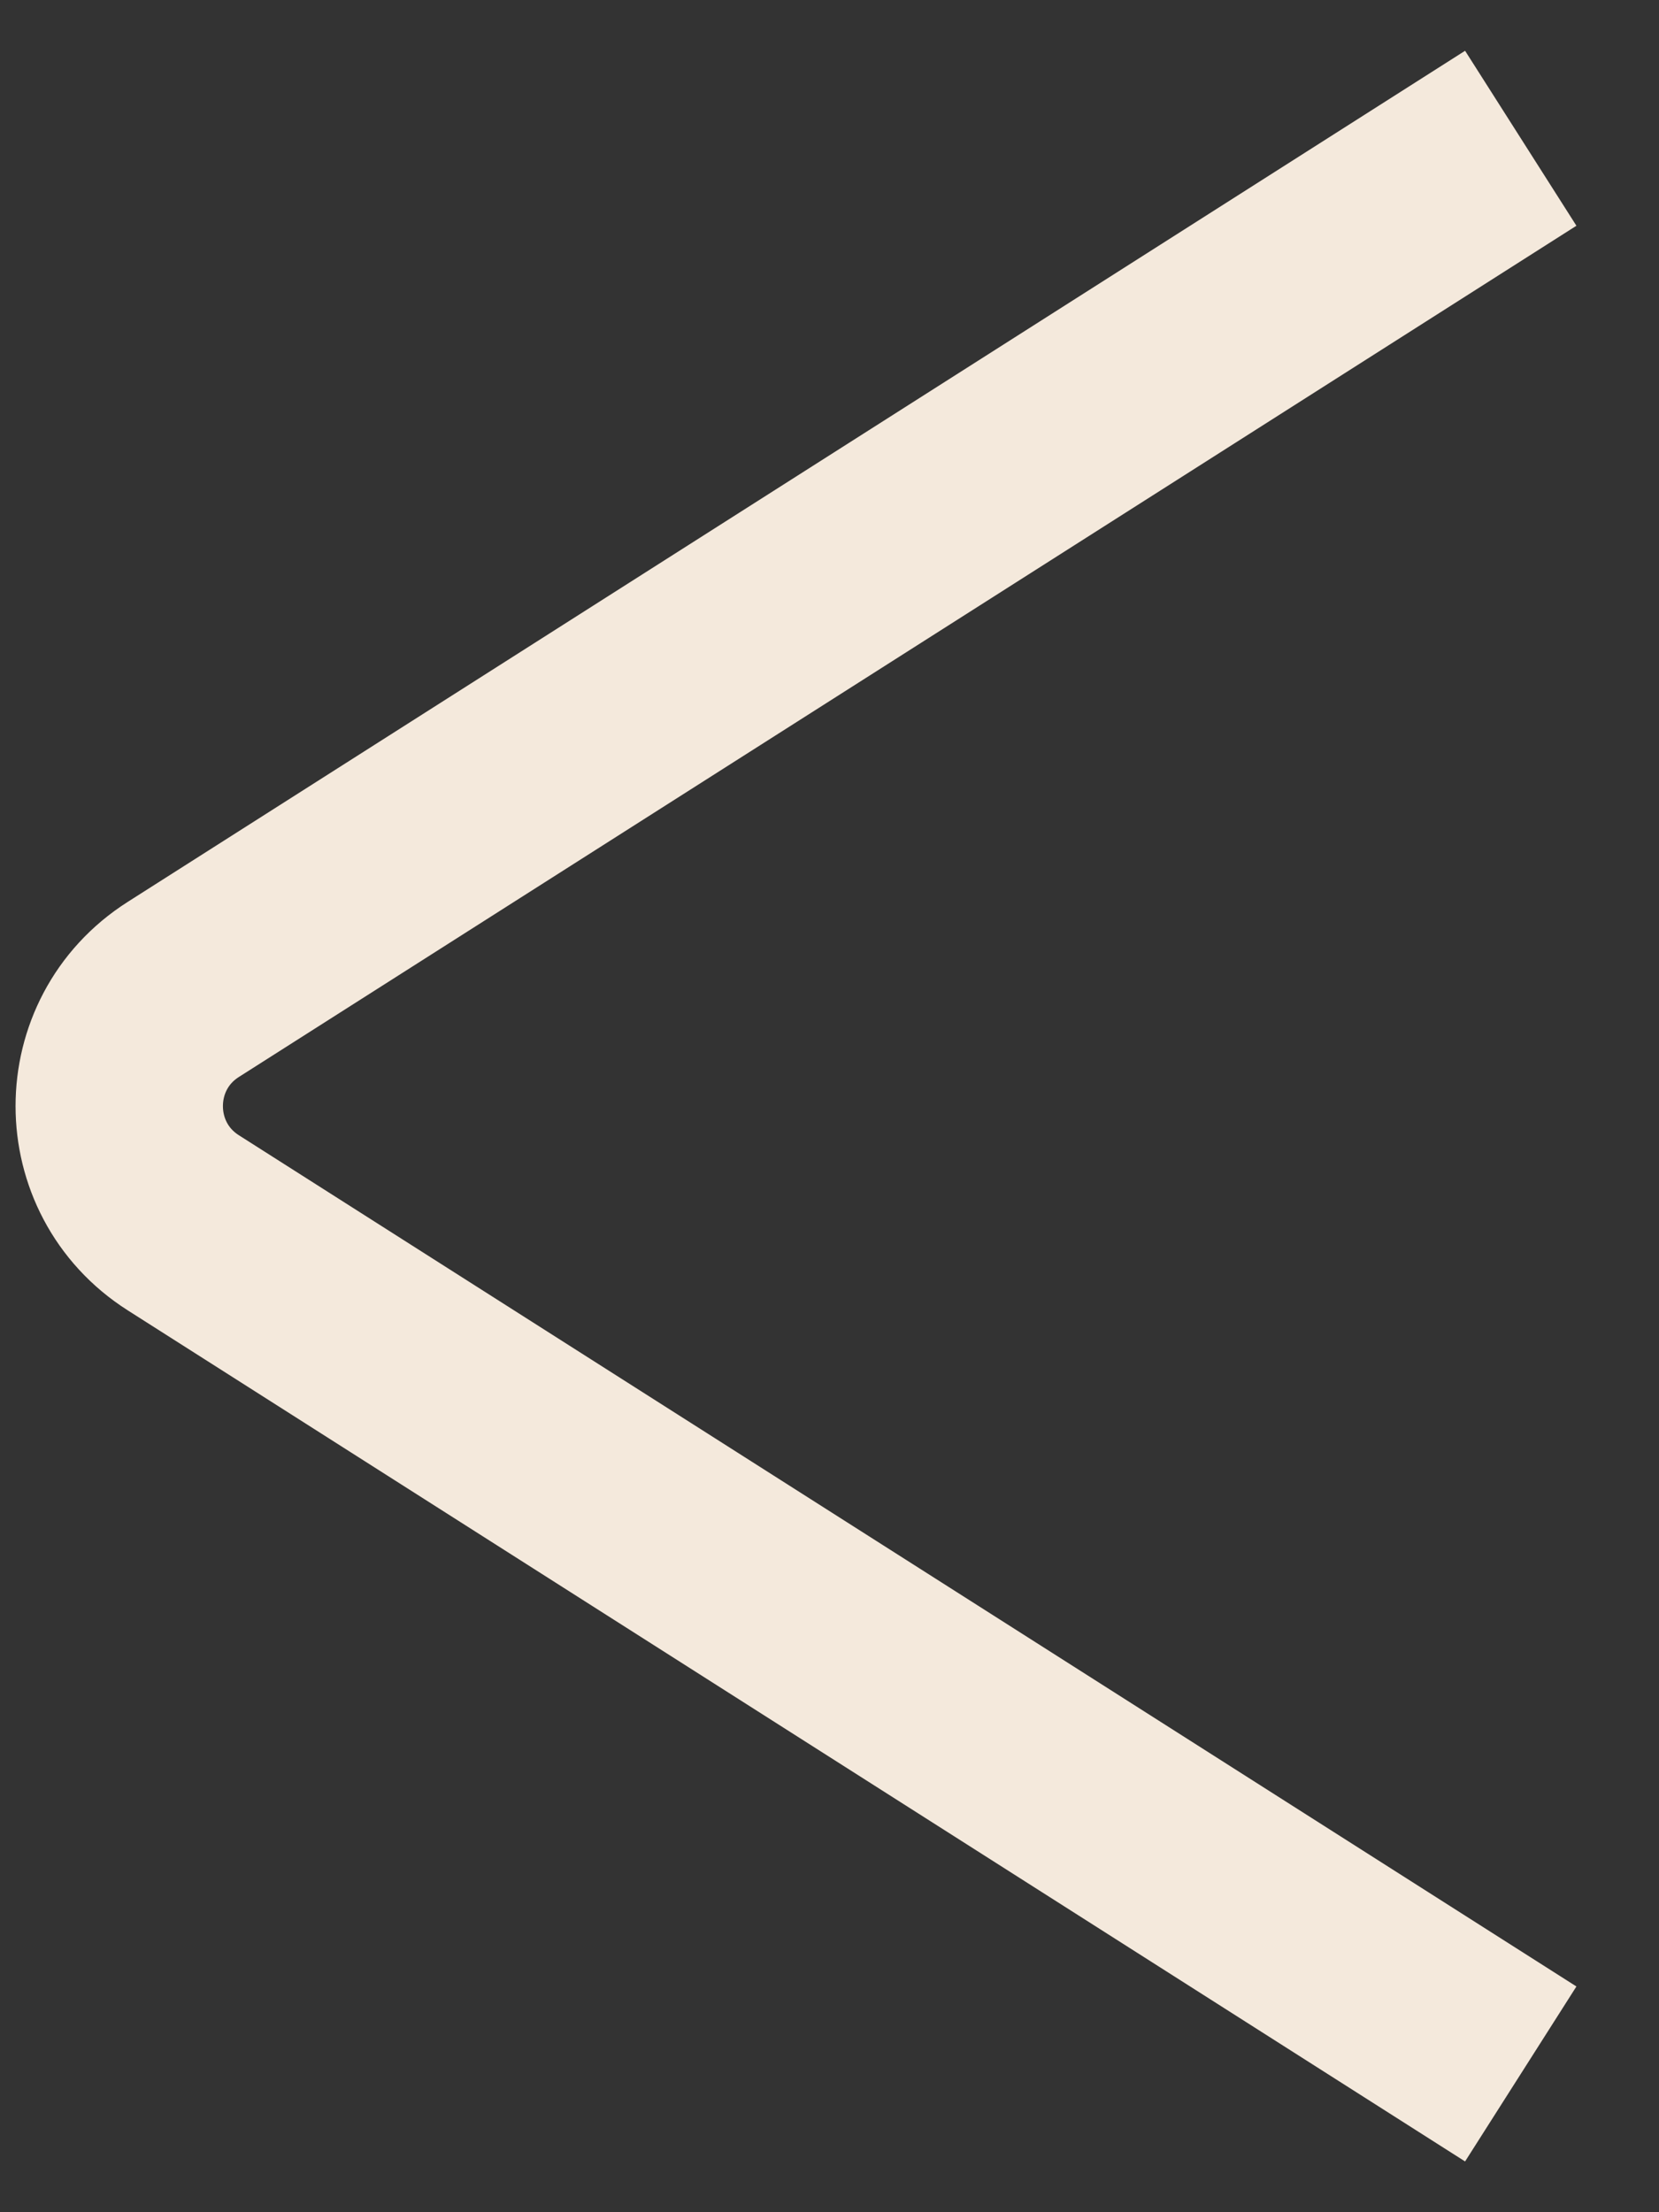
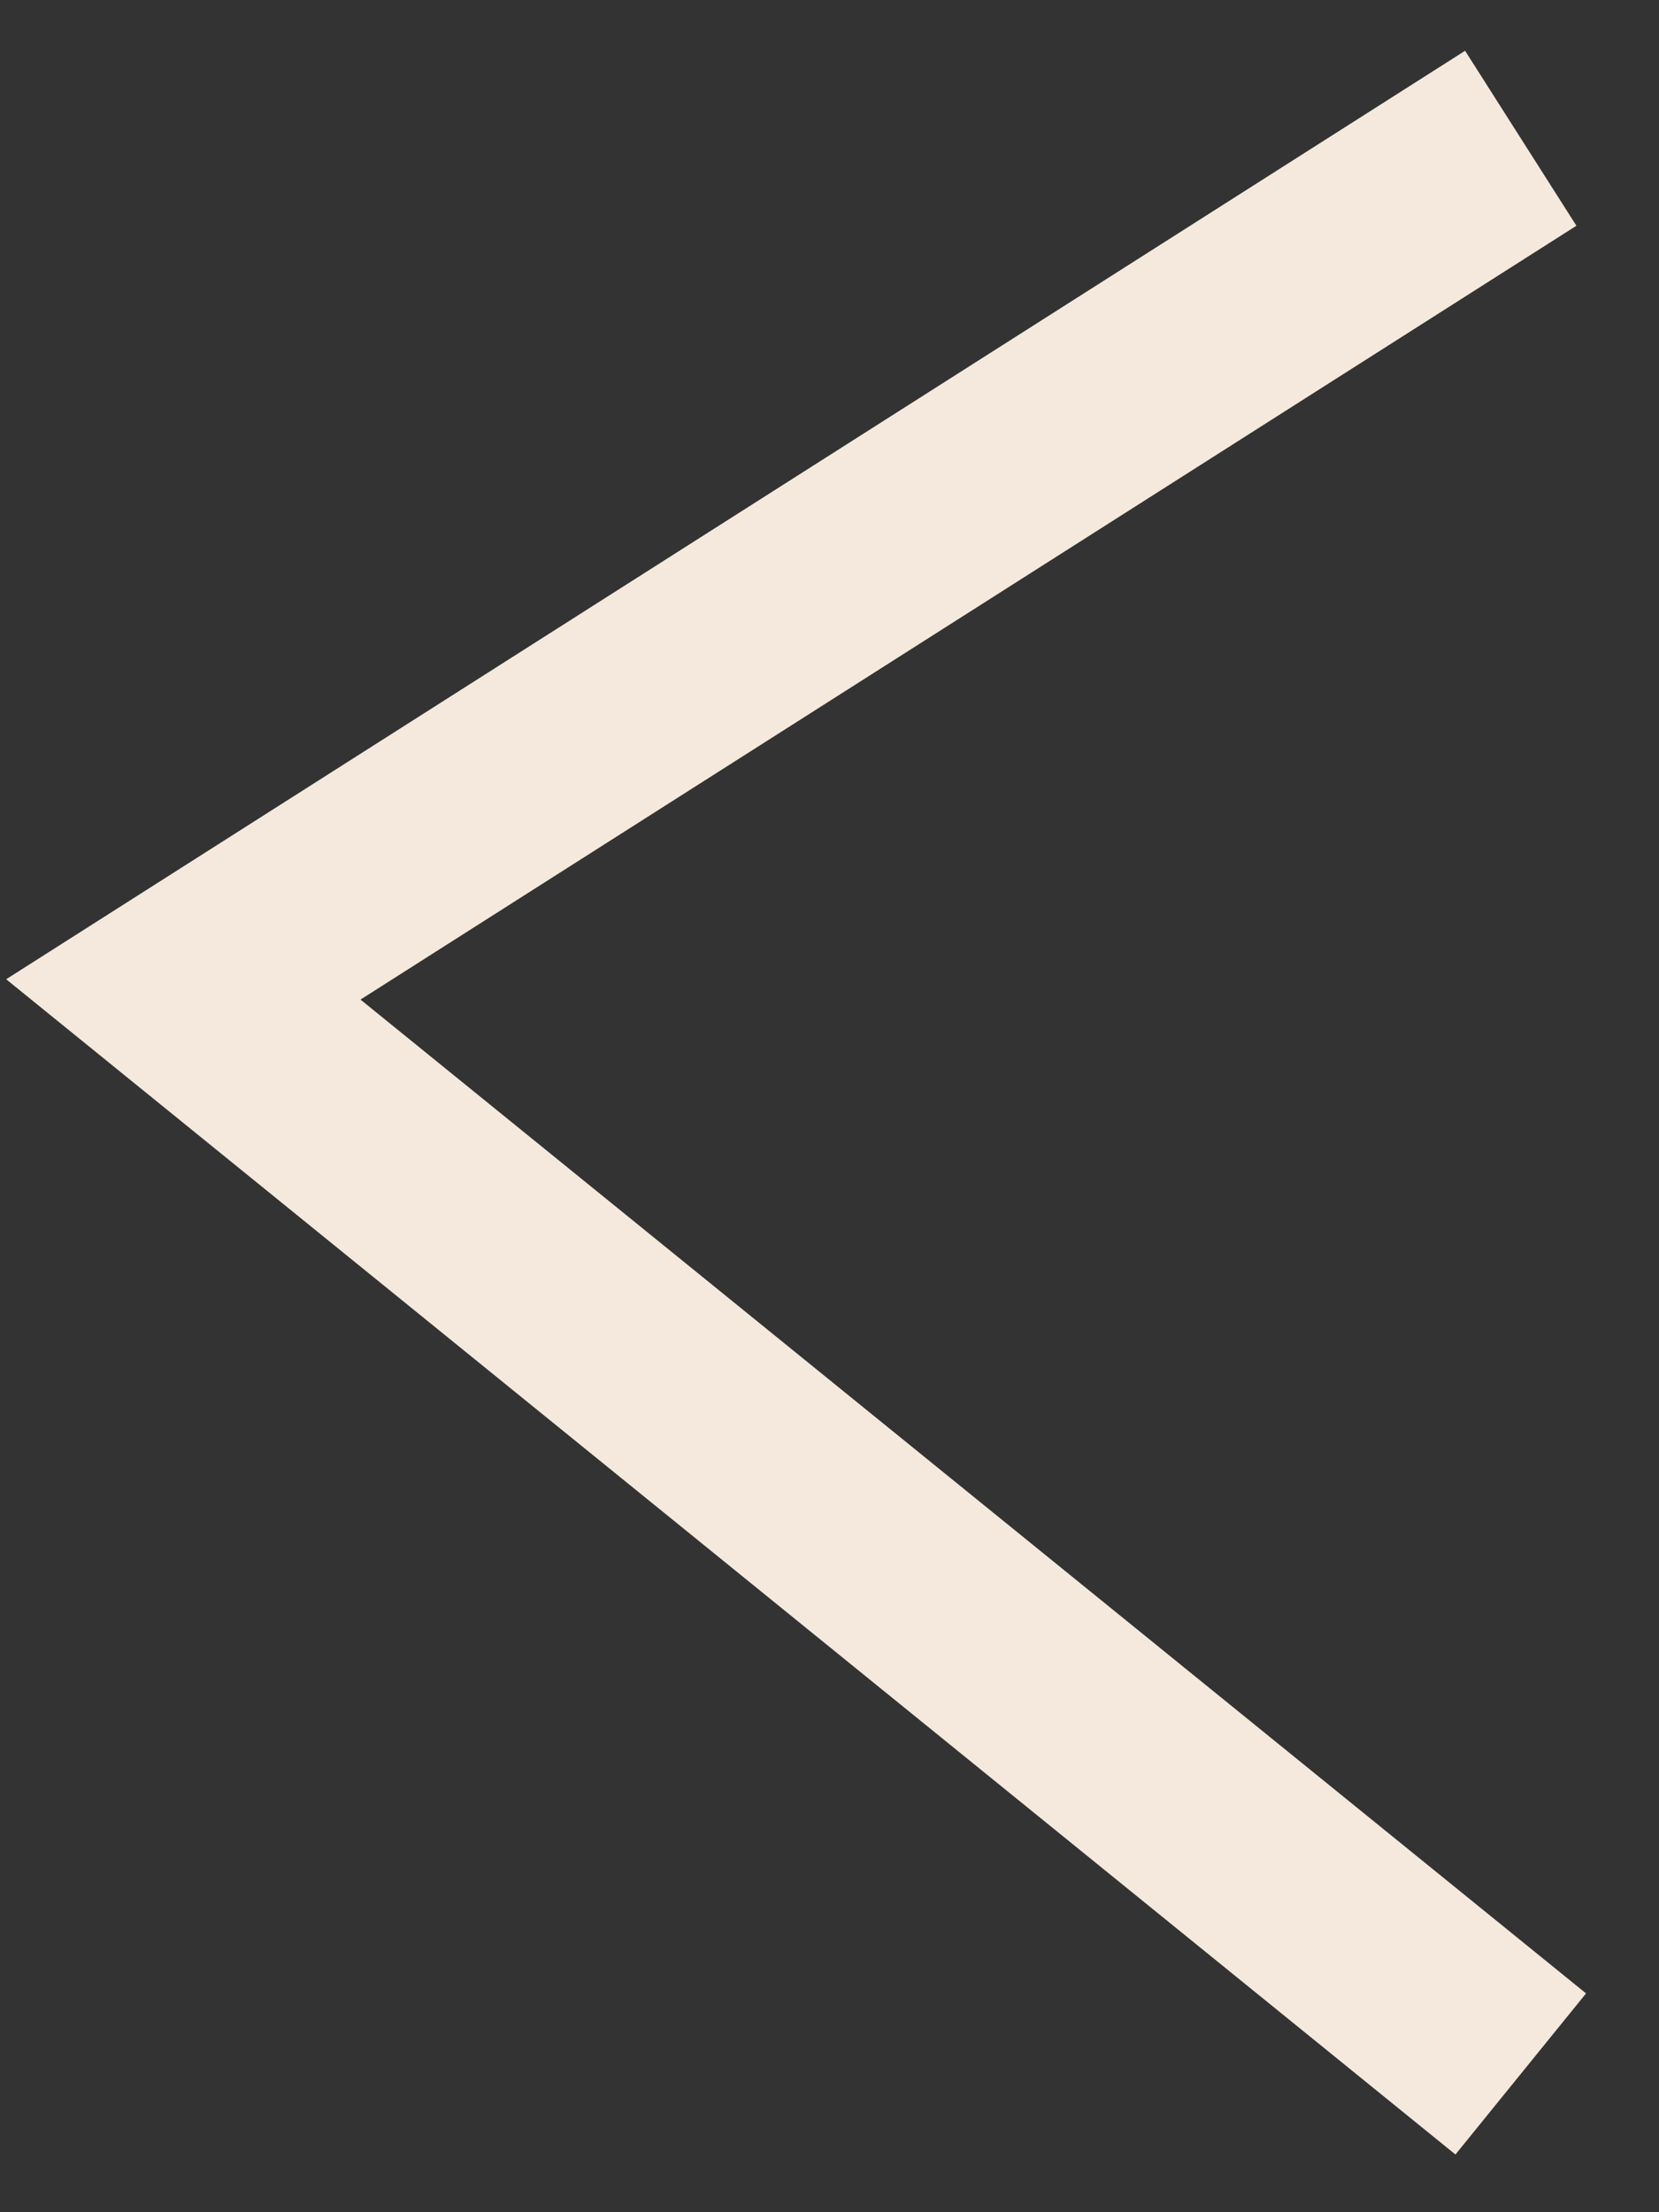
<svg xmlns="http://www.w3.org/2000/svg" width="12" height="16" viewBox="0 0 12 16" fill="none">
  <rect x="0" y="0" width="12" height="16" fill="#333333" stroke="none" />
-   <path d="M11 1L1.326 7.156C0.708 7.549 0.708 8.451 1.326 8.844L11 15" stroke="#F4E9DC" stroke-width="1.5" />
+   <path d="M11 1L1.326 7.156L11 15" stroke="#F4E9DC" stroke-width="1.5" />
</svg>